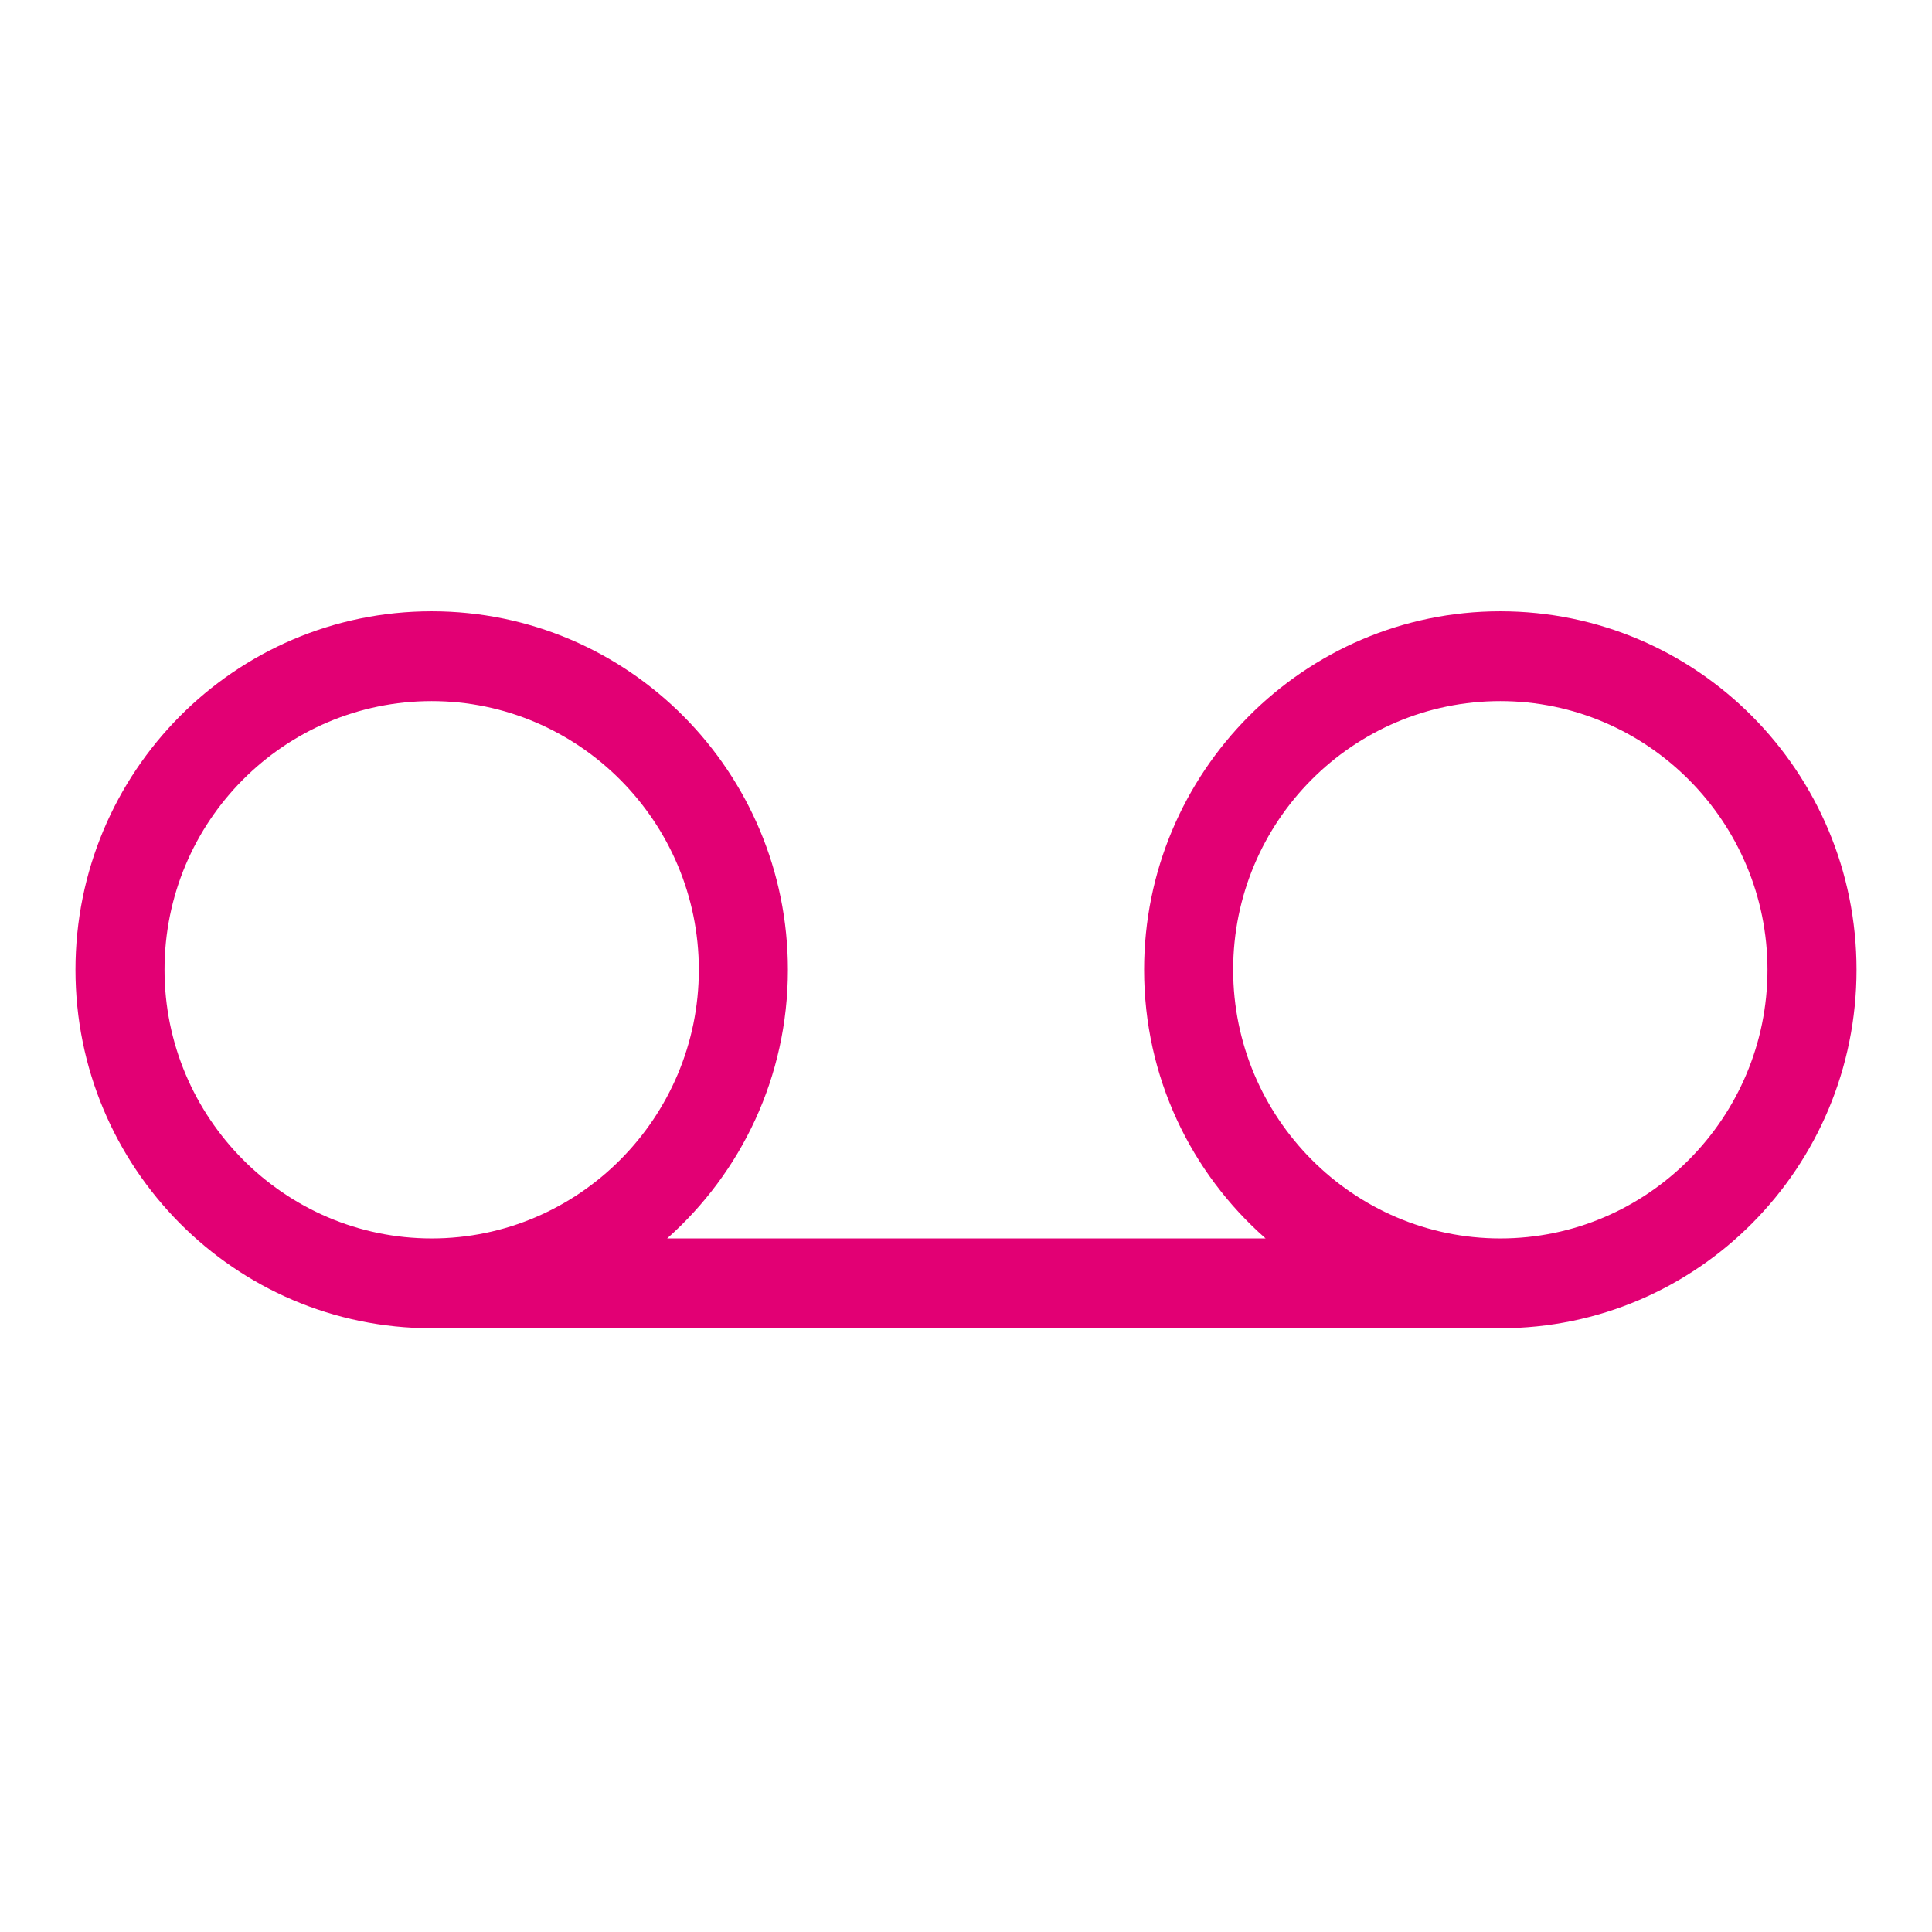
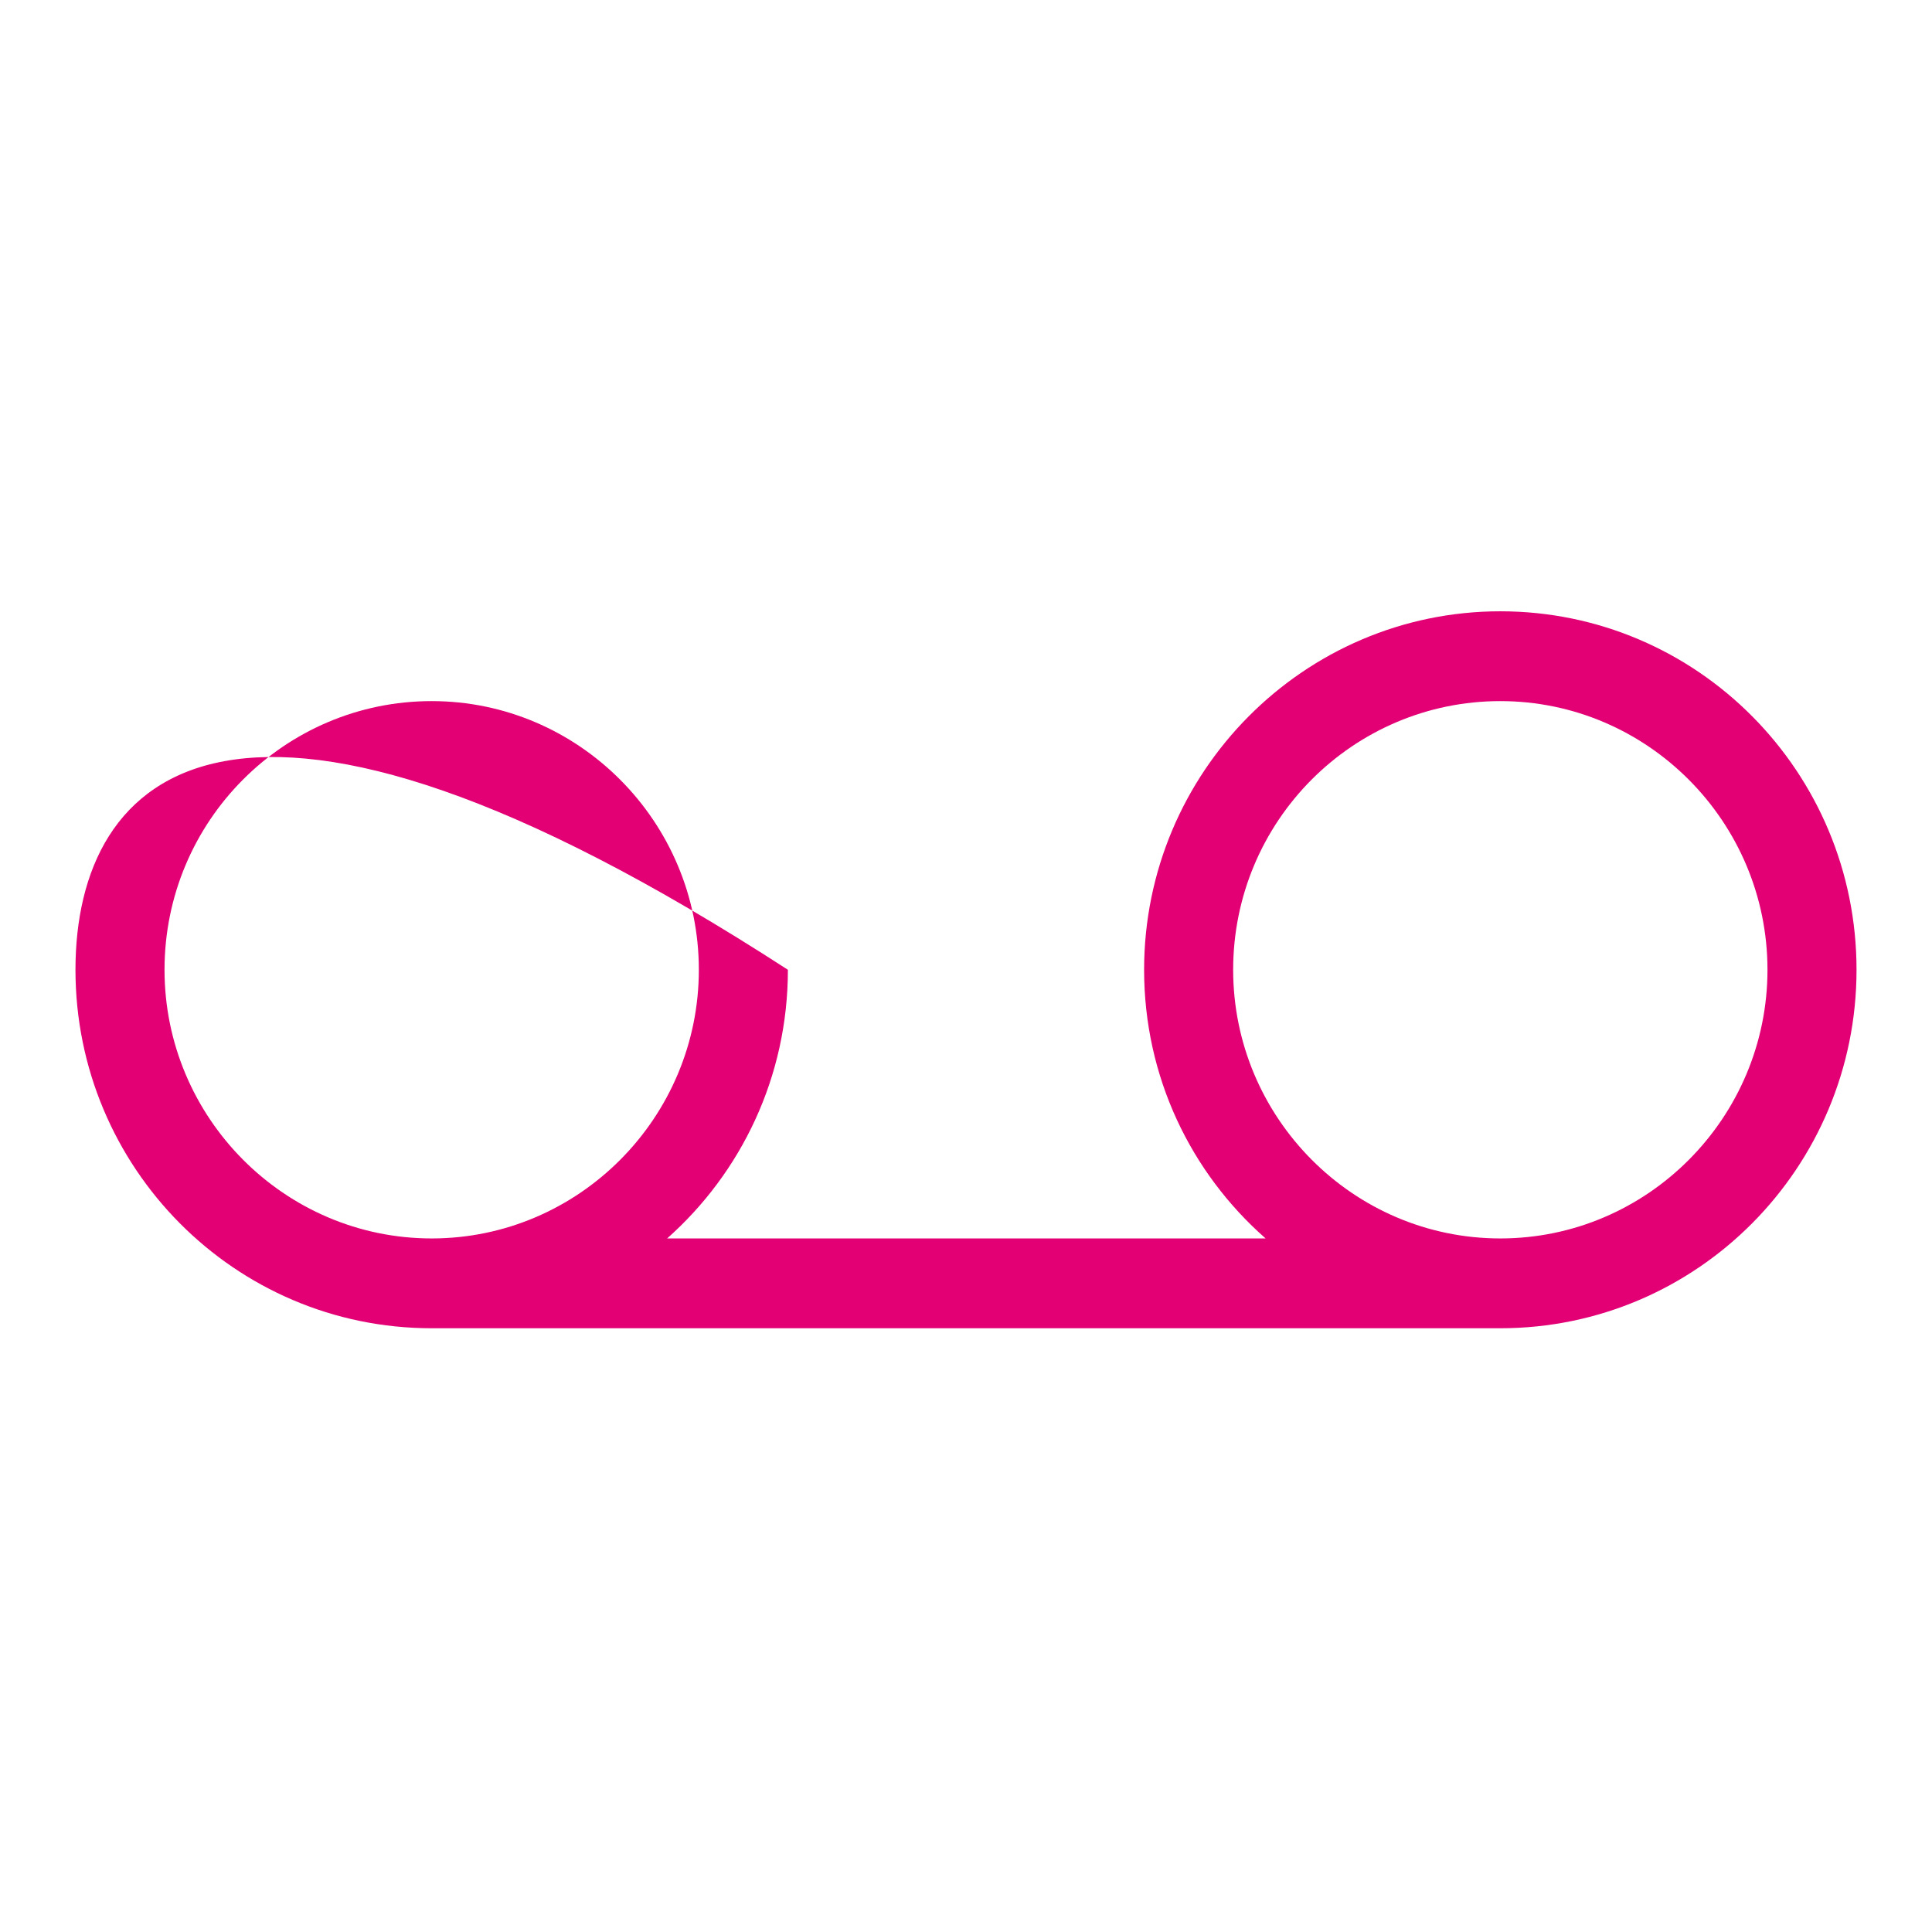
<svg xmlns="http://www.w3.org/2000/svg" version="1.1" id="Layer_1" x="0px" y="0px" viewBox="0 0 256 256" style="enable-background:new 0 0 256 256;" xml:space="preserve">
  <style type="text/css">
	.st0{fill:#E20074;}
</style>
-   <path id="Shape-1" class="st0" d="M246,128.5c0-26.2-21.1-47.5-47.2-47.5c-26,0-47.2,21.3-47.2,47.5c0,14.2,6.2,26.9,16.1,35.6H88.4  c9.8-8.7,16-21.4,16-35.6c0-26.2-21.1-47.5-47.2-47.5C31.1,81,10,102.3,10,128.5c0,26.2,21.1,47.5,47.2,47.5l0,0l141.6,0v0  C224.9,176,246,154.7,246,128.5z M21.8,128.5c0-19.7,15.9-35.6,35.4-35.6c19.5,0,35.4,16,35.4,35.6c0,19.6-15.9,35.6-35.4,35.6  C37.7,164.1,21.8,148.1,21.8,128.5z M198.8,164.1c-19.5,0-35.4-16-35.4-35.6c0-19.7,15.9-35.6,35.4-35.6c19.5,0,35.4,16,35.4,35.6  C234.2,148.1,218.3,164.1,198.8,164.1z" />
+   <path id="Shape-1" class="st0" d="M246,128.5c0-26.2-21.1-47.5-47.2-47.5c-26,0-47.2,21.3-47.2,47.5c0,14.2,6.2,26.9,16.1,35.6H88.4  c9.8-8.7,16-21.4,16-35.6C31.1,81,10,102.3,10,128.5c0,26.2,21.1,47.5,47.2,47.5l0,0l141.6,0v0  C224.9,176,246,154.7,246,128.5z M21.8,128.5c0-19.7,15.9-35.6,35.4-35.6c19.5,0,35.4,16,35.4,35.6c0,19.6-15.9,35.6-35.4,35.6  C37.7,164.1,21.8,148.1,21.8,128.5z M198.8,164.1c-19.5,0-35.4-16-35.4-35.6c0-19.7,15.9-35.6,35.4-35.6c19.5,0,35.4,16,35.4,35.6  C234.2,148.1,218.3,164.1,198.8,164.1z" />
</svg>